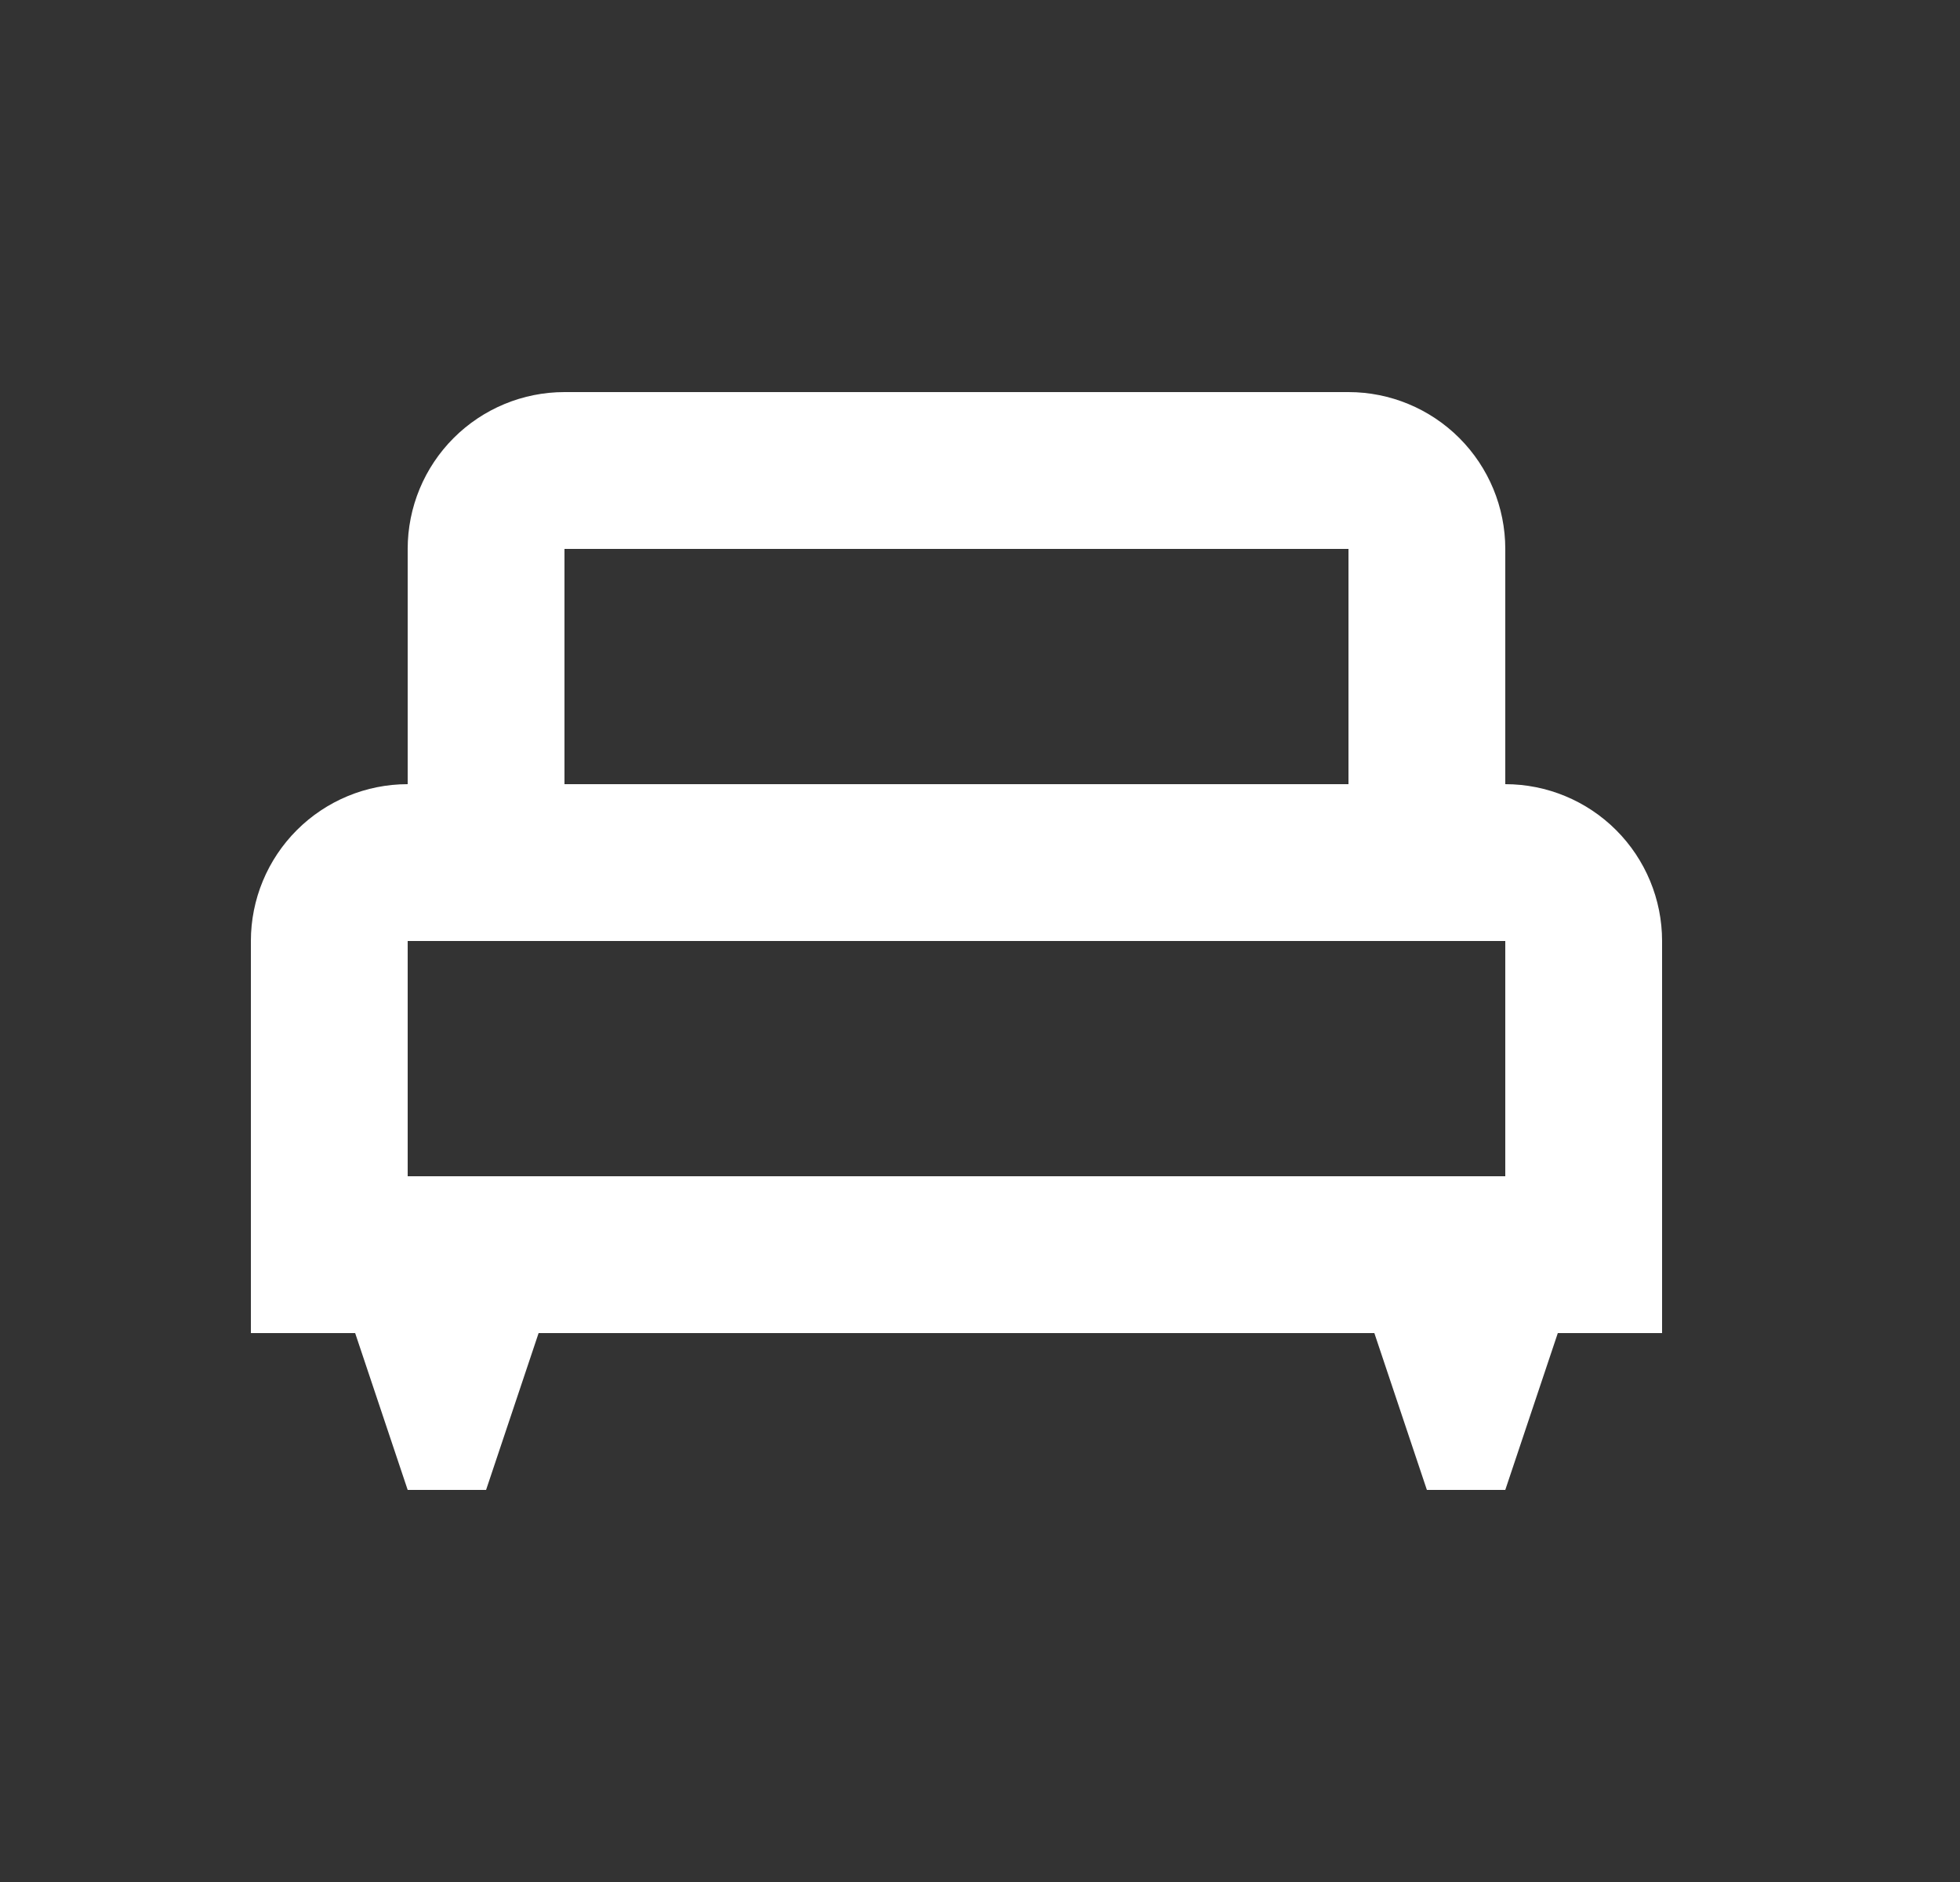
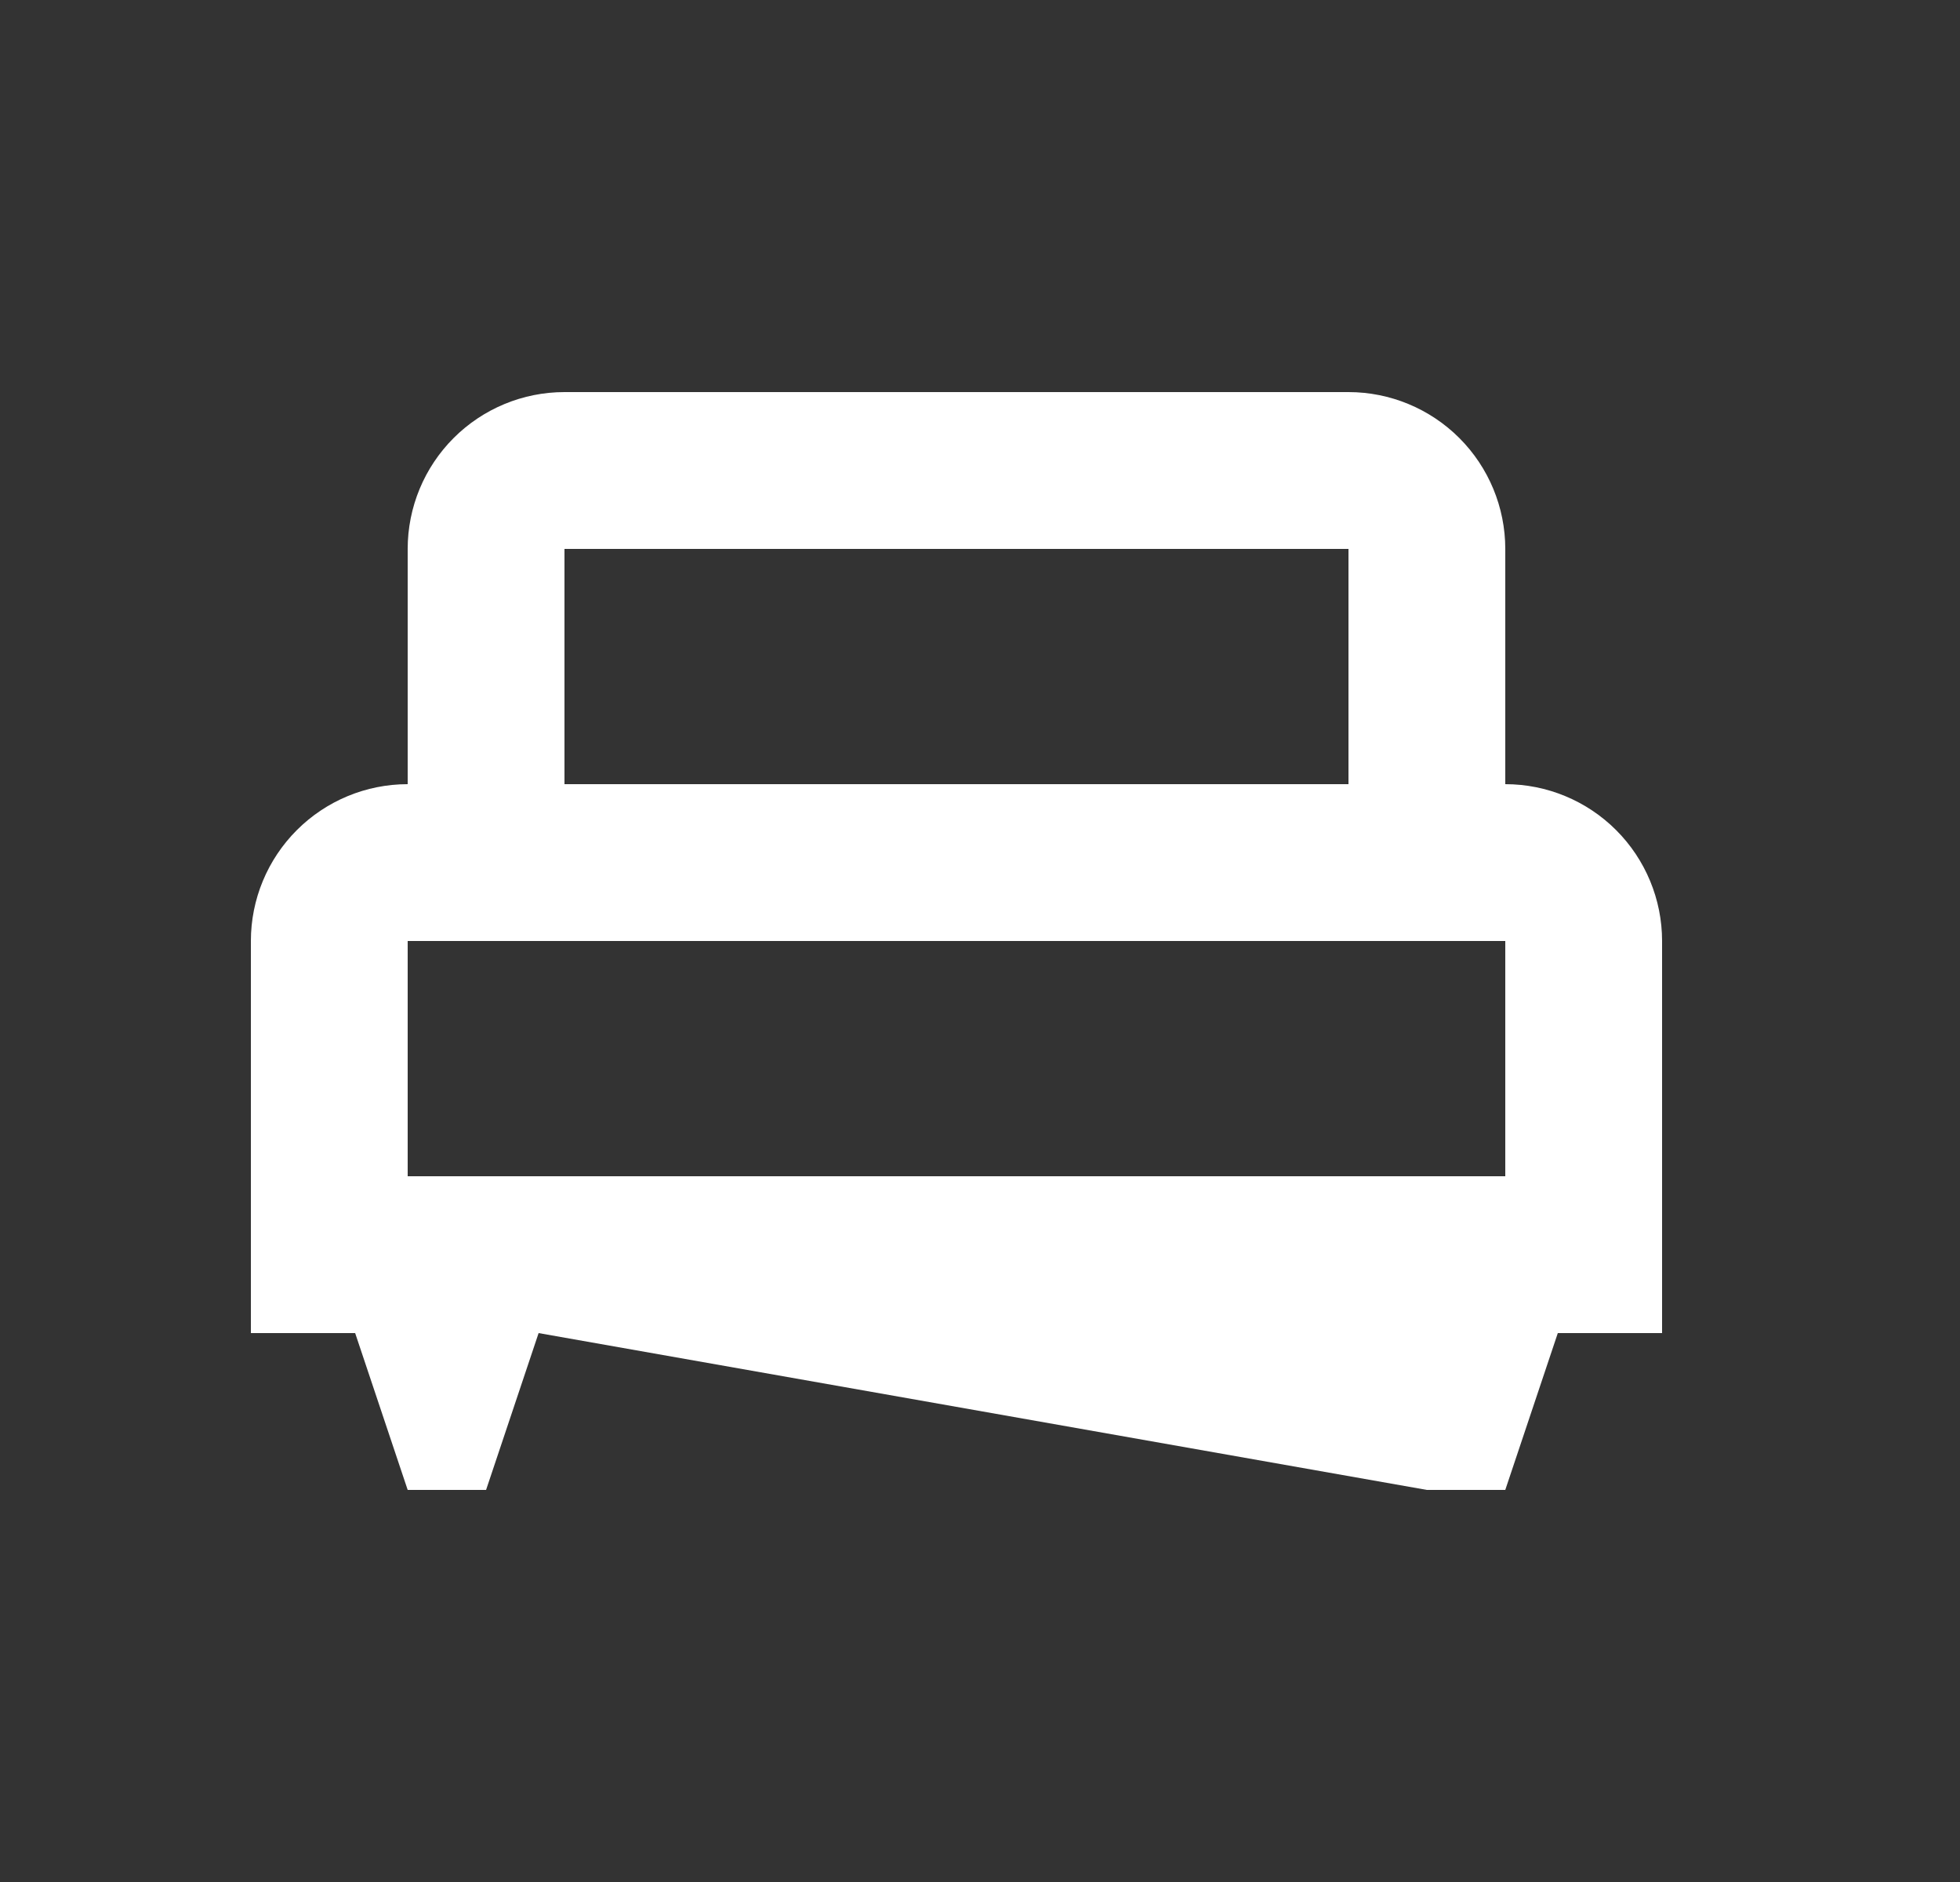
<svg xmlns="http://www.w3.org/2000/svg" width="25" height="24" viewBox="0 0 25 24" fill="none">
  <rect x="0" y="0" width="25" height="24" fill="#333333" stroke="none" />
-   <path d="M19.2 10V7C19.2 6.47 18.989 5.961 18.614 5.586C18.239 5.211 17.73 5 17.2 5H7.2C6.67 5 6.161 5.211 5.786 5.586C5.411 5.961 5.2 6.47 5.2 7V10C4.67 10 4.161 10.211 3.786 10.586C3.411 10.961 3.2 11.47 3.2 12V17H4.53L5.2 19H6.2L6.87 17H17.53L18.2 19H19.2L19.87 17H21.2V12C21.2 11.47 20.989 10.961 20.614 10.586C20.239 10.211 19.73 10 19.2 10ZM7.2 7H17.2V10H7.2M19.2 15H5.2V12H19.2V15Z" fill="white" />
+   <path d="M19.2 10V7C19.2 6.47 18.989 5.961 18.614 5.586C18.239 5.211 17.73 5 17.2 5H7.2C6.67 5 6.161 5.211 5.786 5.586C5.411 5.961 5.2 6.47 5.2 7V10C4.67 10 4.161 10.211 3.786 10.586C3.411 10.961 3.2 11.47 3.2 12V17H4.53L5.2 19H6.2L6.87 17L18.2 19H19.2L19.87 17H21.2V12C21.2 11.47 20.989 10.961 20.614 10.586C20.239 10.211 19.73 10 19.2 10ZM7.2 7H17.2V10H7.2M19.2 15H5.2V12H19.2V15Z" fill="white" />
</svg>